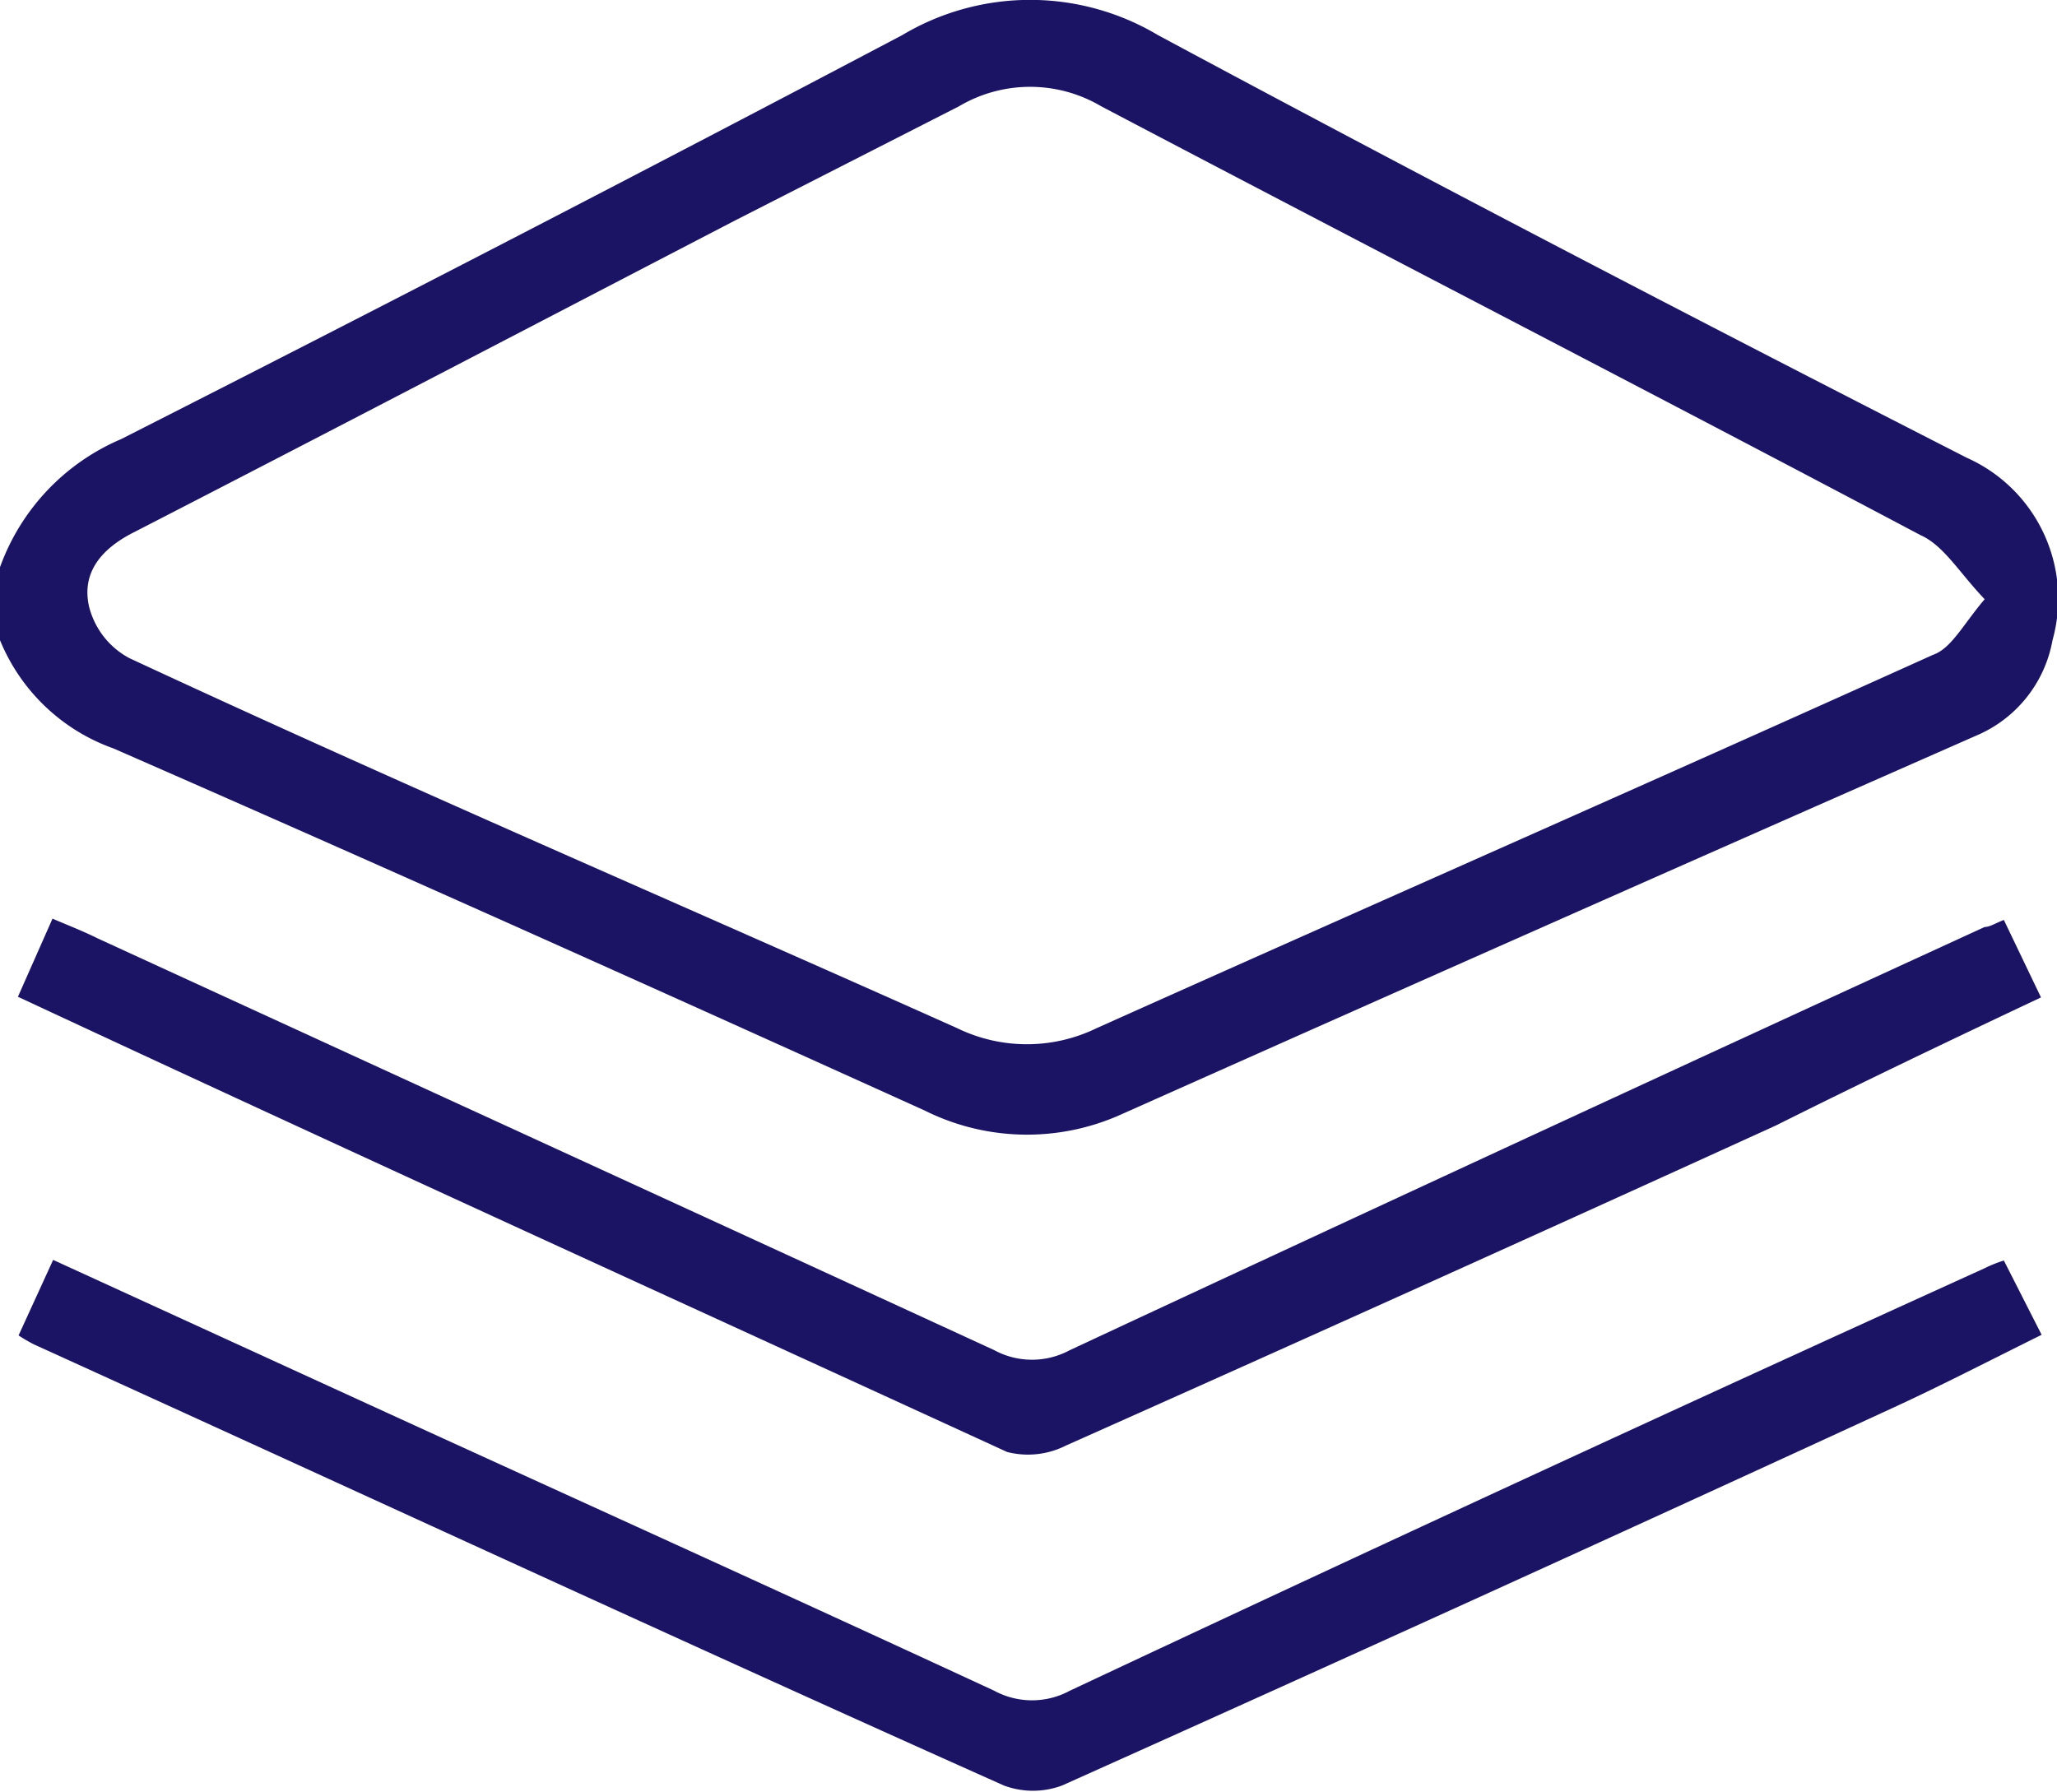
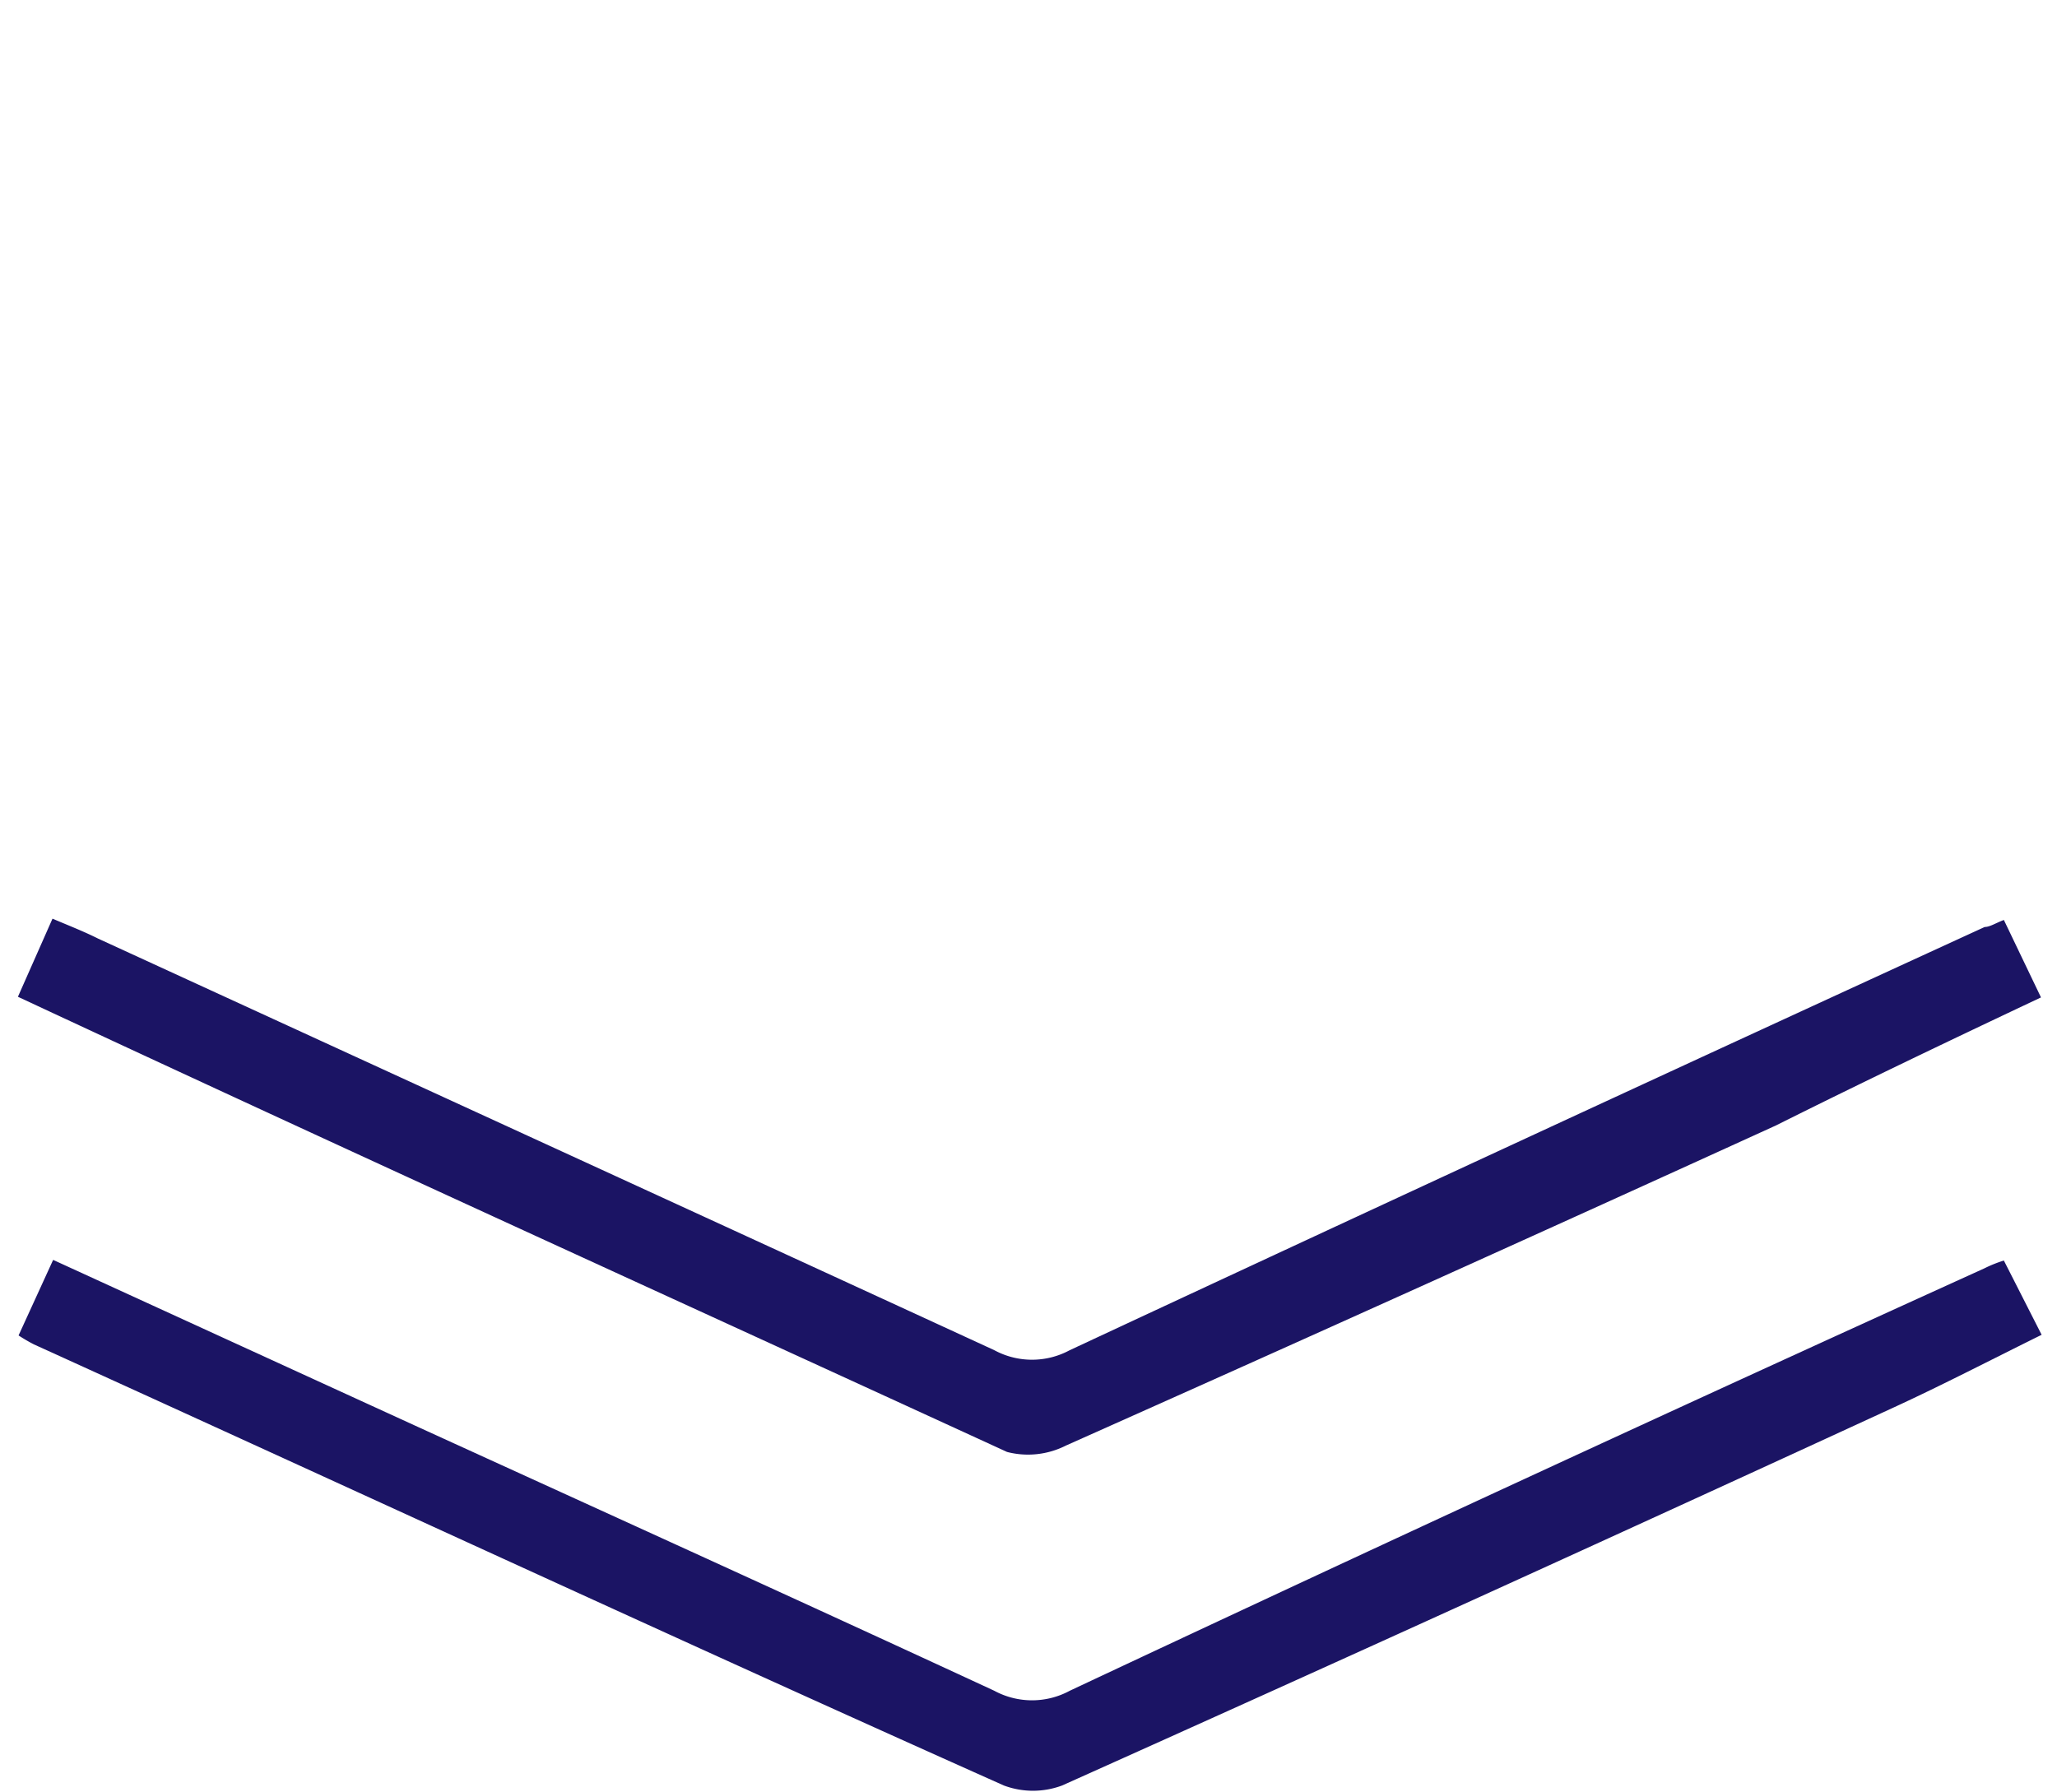
<svg xmlns="http://www.w3.org/2000/svg" viewBox="0 0 32.13 27.99">
  <defs>
    <style>.cls-1{fill:#1b1464;}</style>
  </defs>
  <g id="图层_2" data-name="图层 2">
    <g id="图层_1-2" data-name="图层 1">
-       <path class="cls-1" d="M0,8.86a3.44,3.44,0,0,1,1.89-2Q8,3.76,14.09.55a3.9,3.9,0,0,1,4,0C22.28,2.8,26.51,5,30.72,7.15A2.41,2.41,0,0,1,32.06,10a2,2,0,0,1-1.19,1.49q-6.68,2.94-13.34,5.91a3.58,3.58,0,0,1-3.08-.05C10.23,15.44,6,13.54,1.77,11.69A3,3,0,0,1,0,10Zm31,.5c-.4-.42-.64-.84-1-1-4.25-2.25-8.54-4.46-12.8-6.7a2.18,2.18,0,0,0-2.22,0L11.47,3.45C8.35,5.07,5.23,6.7,2.1,8.31c-.5.25-.83.62-.71,1.16a1.26,1.26,0,0,0,.63.81c4.3,2,8.62,3.85,12.93,5.78a2.49,2.49,0,0,0,2.18,0c4.35-1.95,8.72-3.87,13.06-5.83C30.48,10.13,30.66,9.76,31,9.36Z" />
      <path class="cls-1" d="M.28,15.57l.54-1.22c.26.11.49.2.71.31,4.66,2.14,9.31,4.27,14,6.43a1.24,1.24,0,0,0,1.18,0Q23.83,17.77,31,14.48c.08,0,.17-.06.3-.11l.58,1.21c-1.42.67-2.78,1.32-4.14,2q-5.55,2.53-11.09,5a1.31,1.31,0,0,1-.92.1C10.61,20.33,5.49,18,.28,15.57Z" />
      <path class="cls-1" d="M31.3,19.69l.59,1.16c-.79.39-1.54.78-2.3,1.13q-6.51,3-13,5.91a1.3,1.3,0,0,1-.91,0C10.6,25.62,5.57,23.29.53,21a2.67,2.67,0,0,1-.24-.14l.54-1.18,5.7,2.61c3,1.37,6,2.73,9,4.12a1.24,1.24,0,0,0,1.18,0Q23.8,23.08,31,19.81A2,2,0,0,1,31.3,19.69Z" />
    </g>
  </g>
</svg>